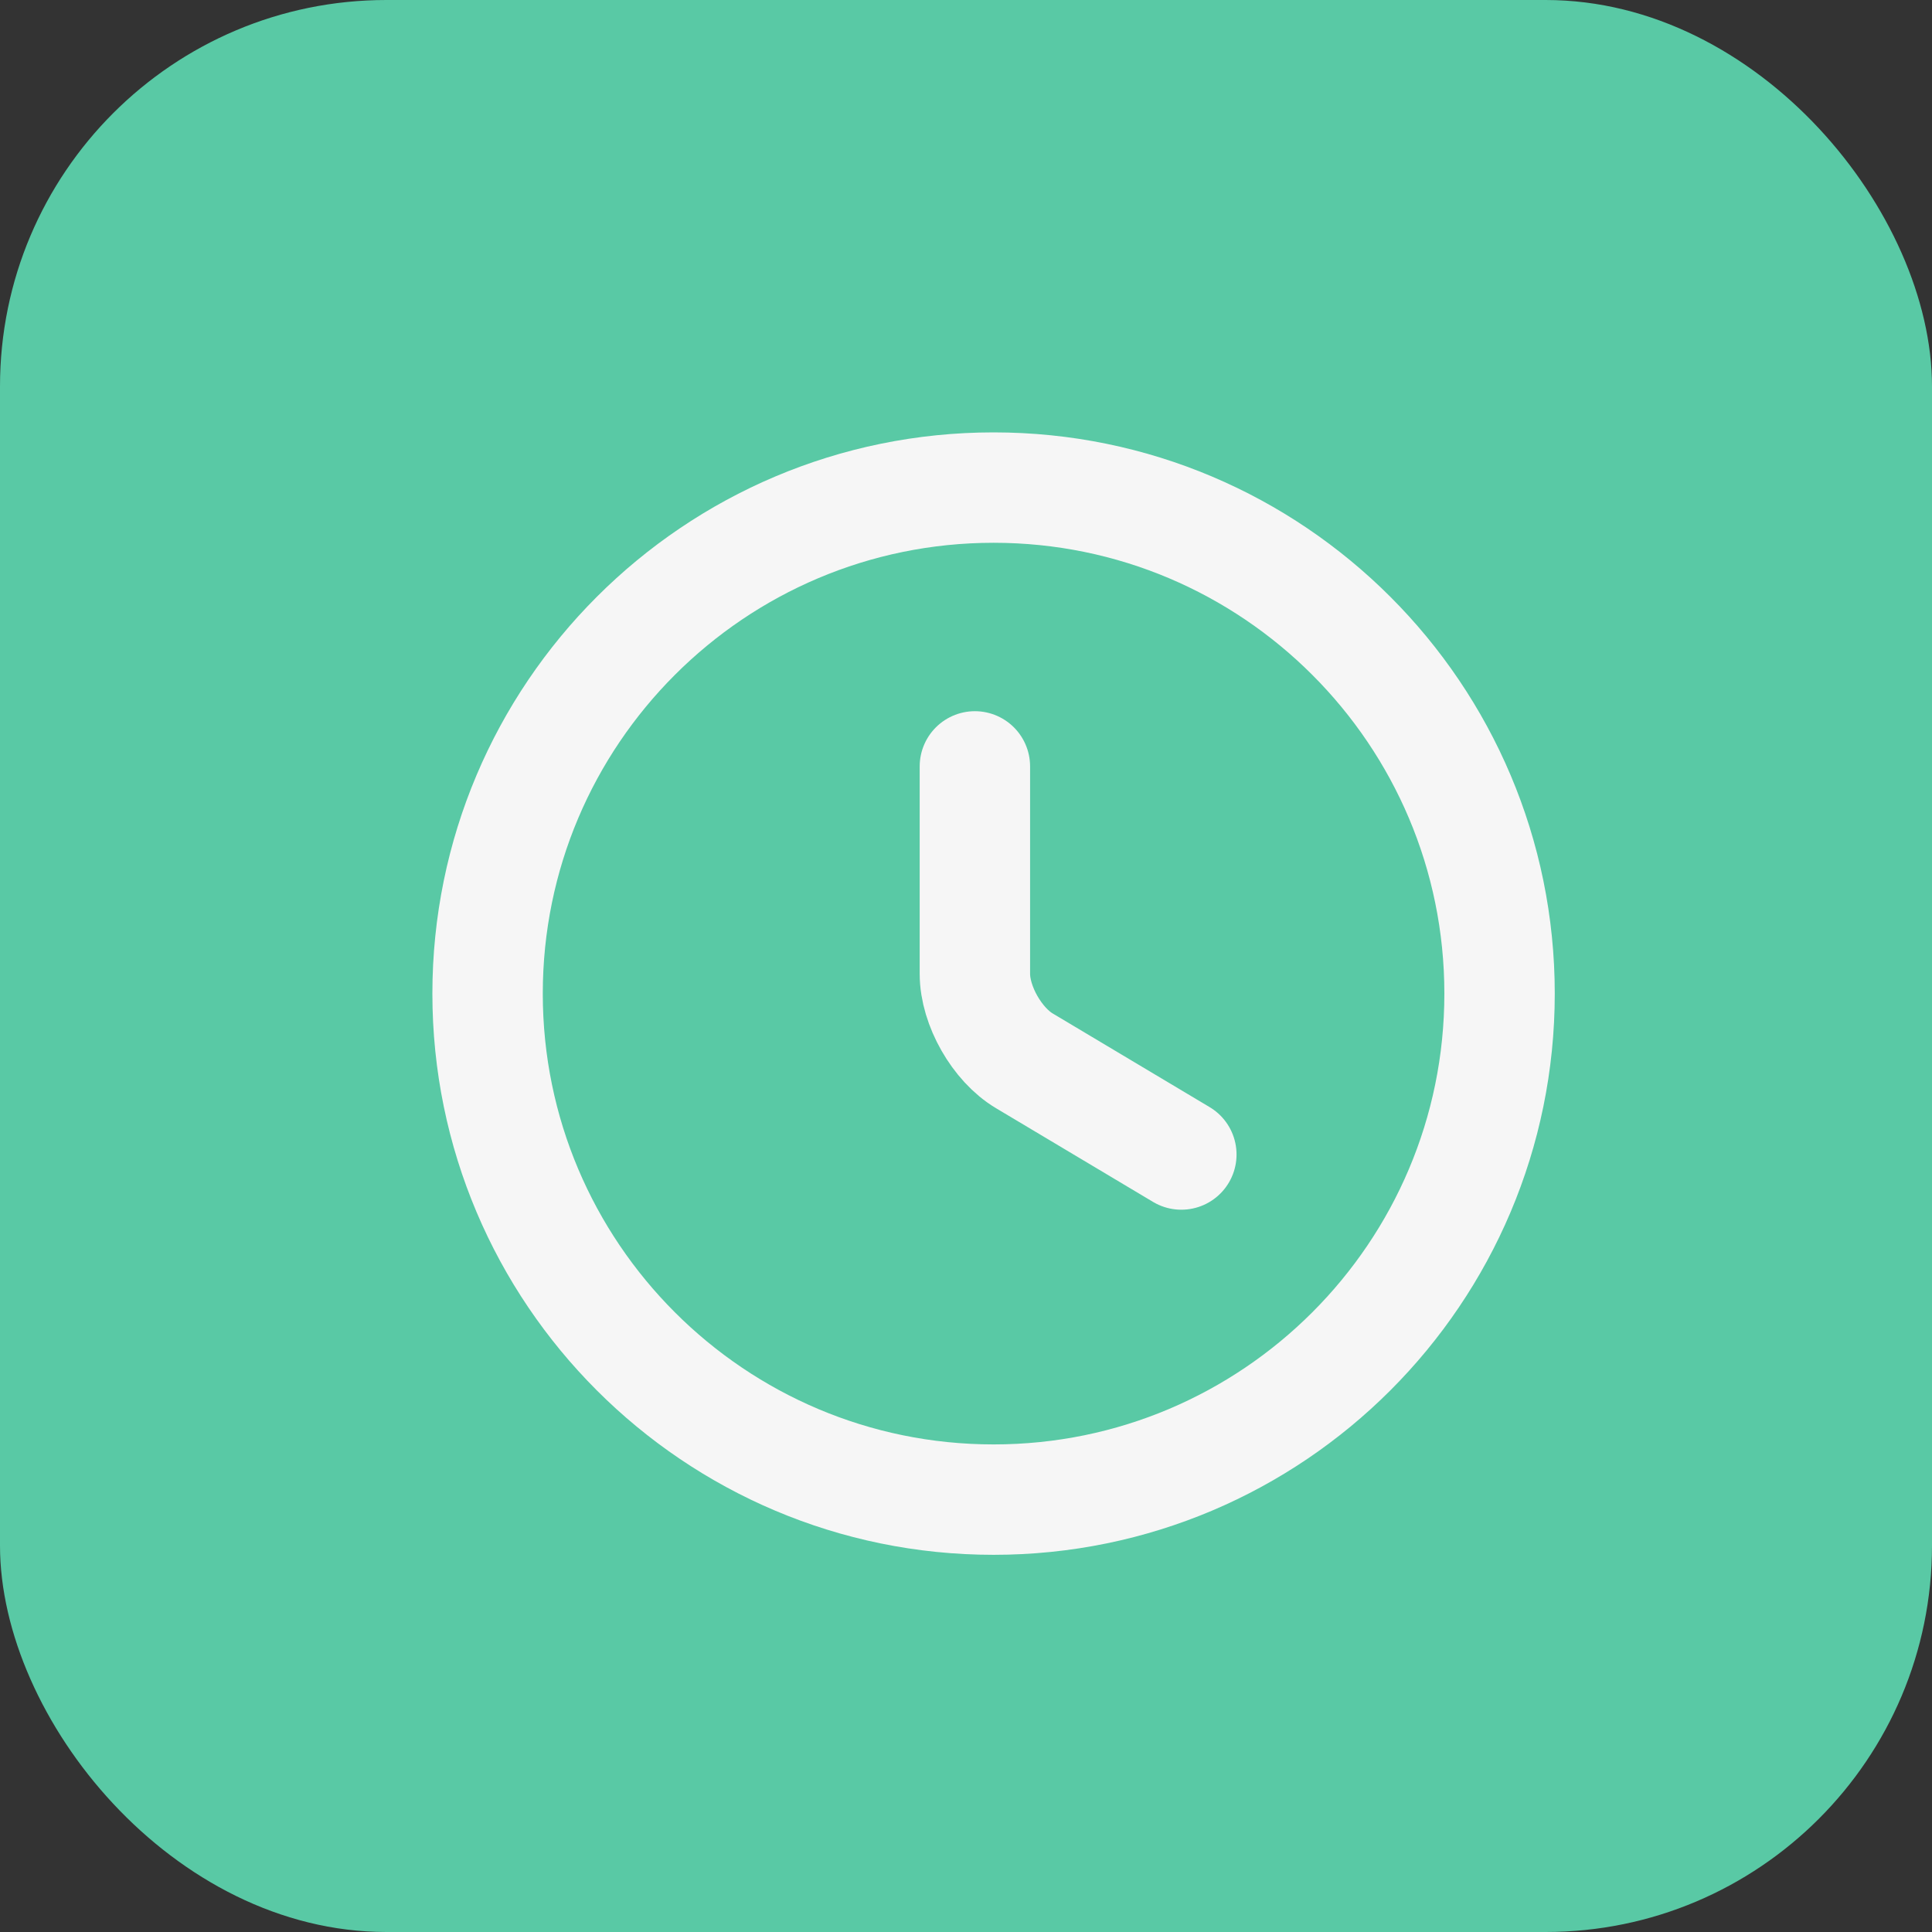
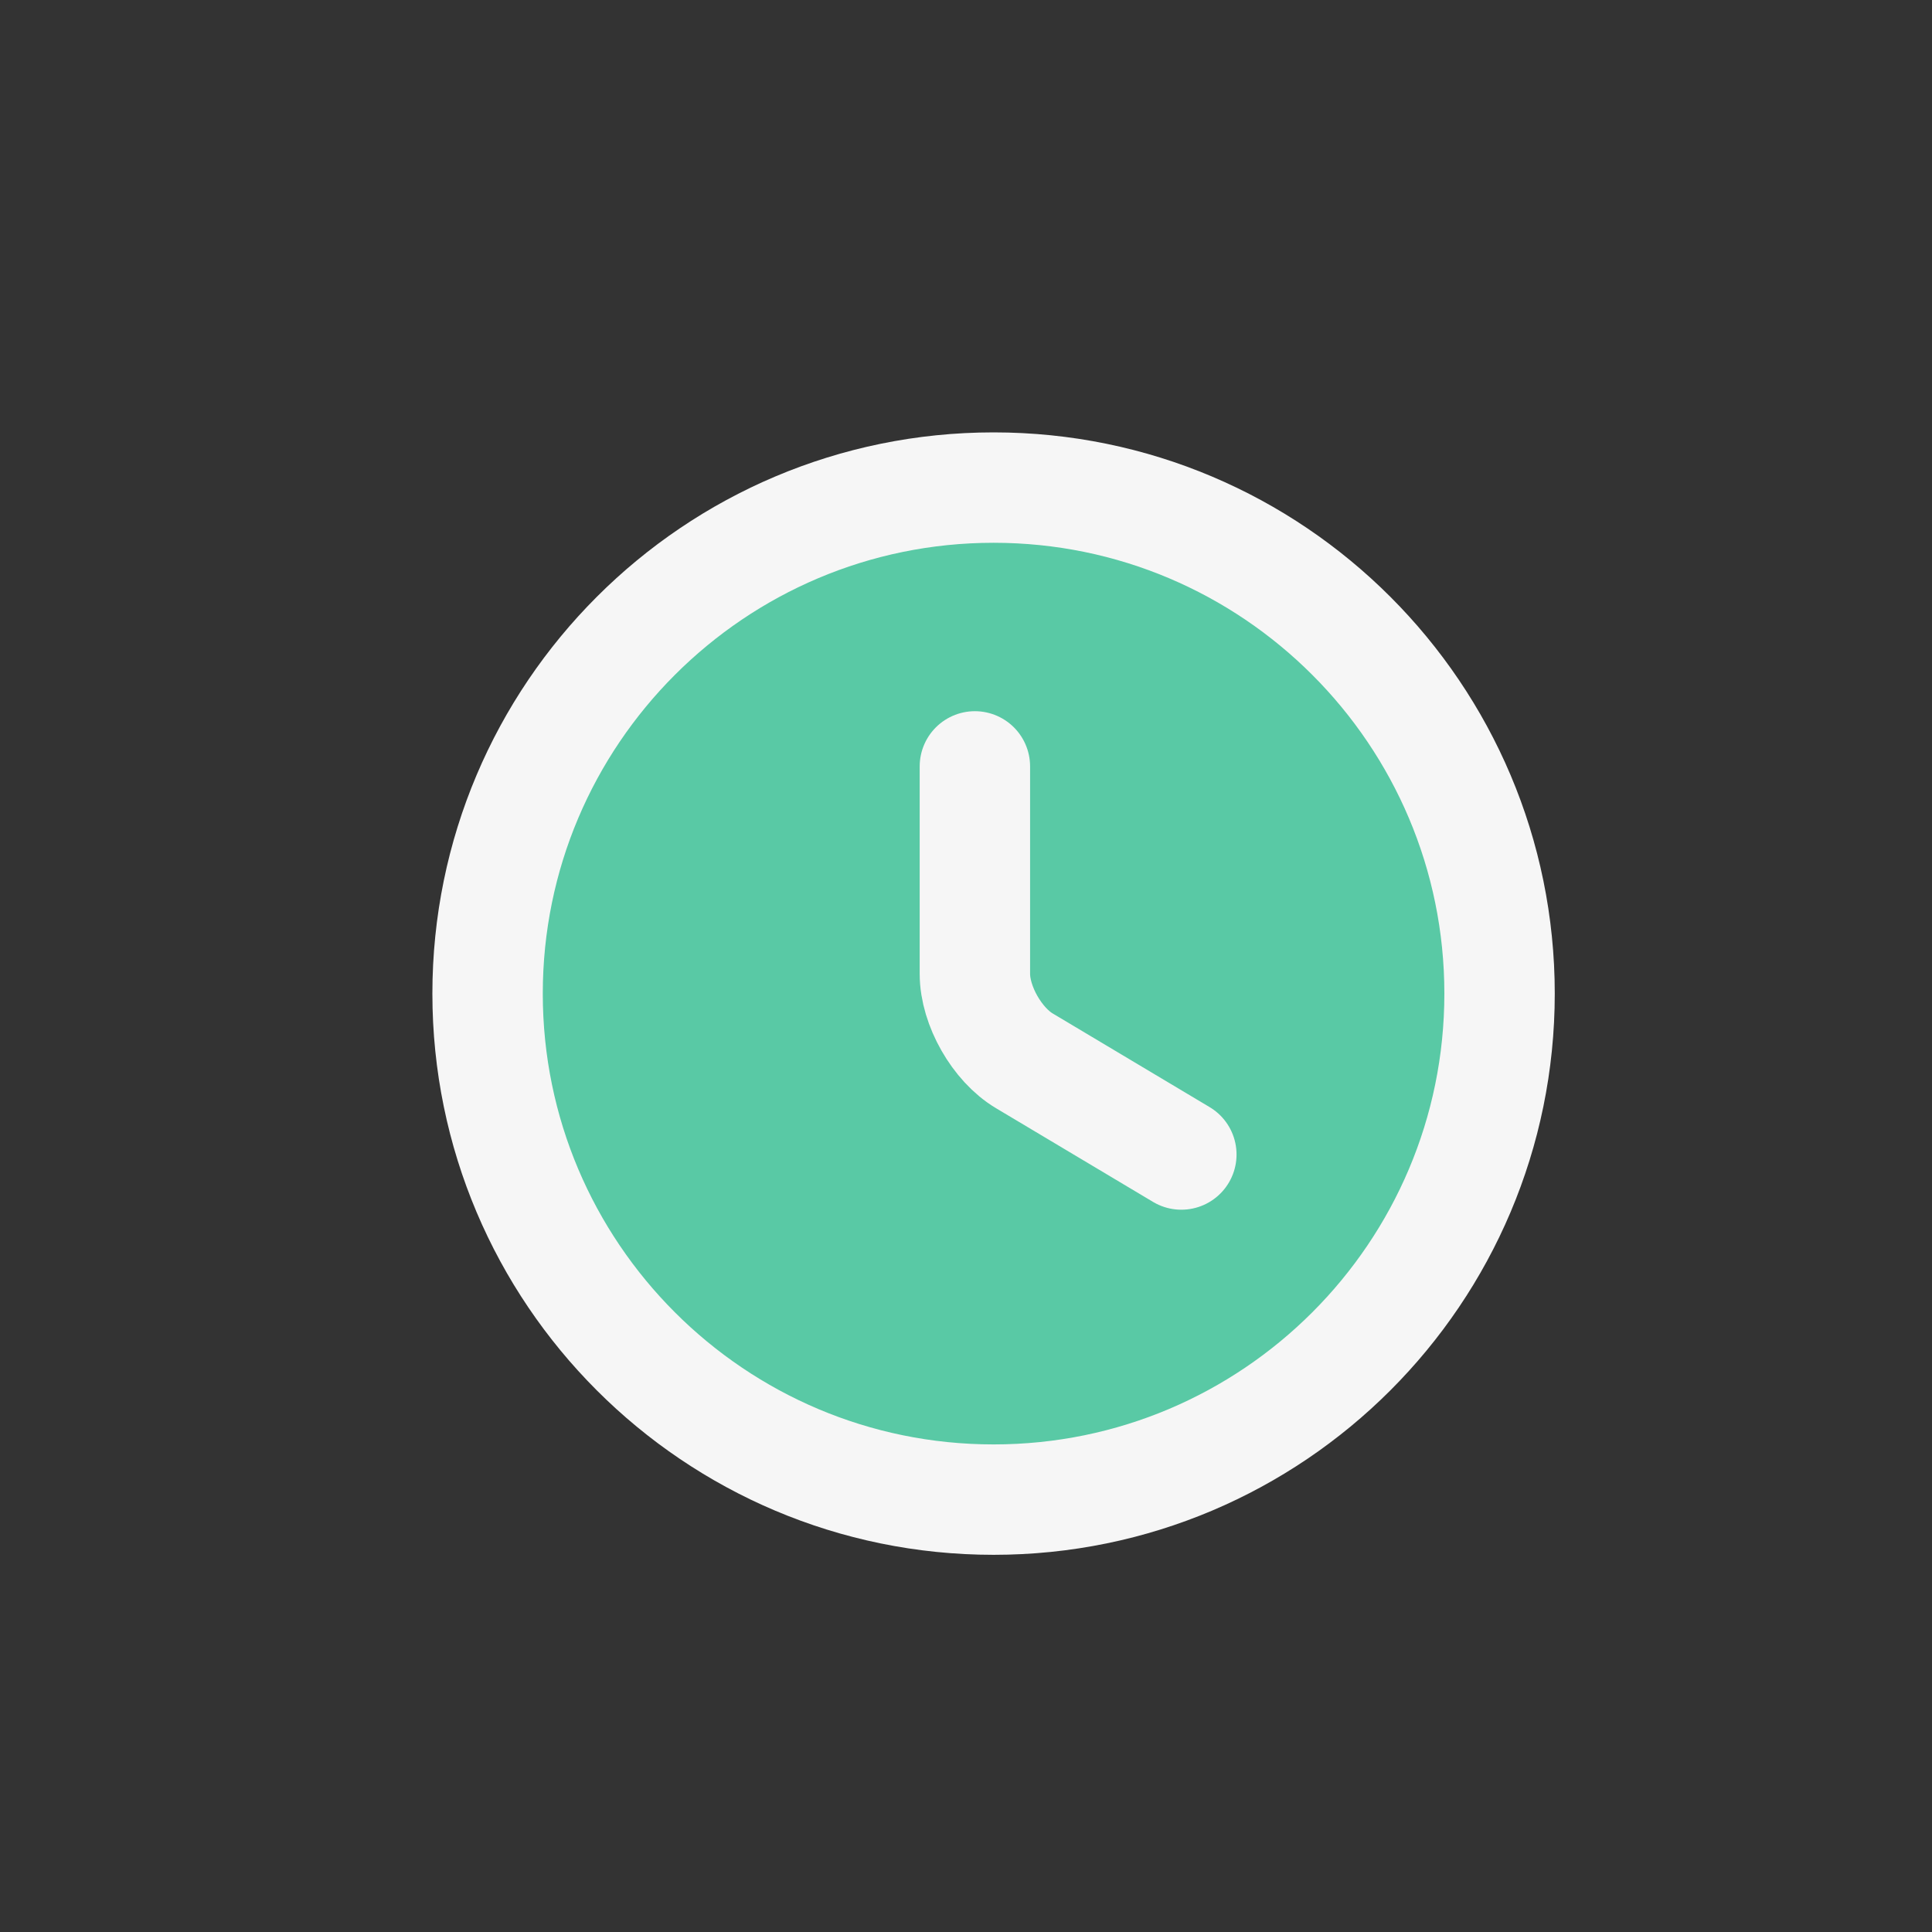
<svg xmlns="http://www.w3.org/2000/svg" width="35" height="35" viewBox="0 0 35 35" fill="none">
  <rect x="0" y="0" width="35" height="35" fill="#333333" stroke="none" />
-   <rect width="35" height="35" rx="7" fill="#59C9A5" />
  <path d="M27.166 18C27.166 23.06 23.06 27.167 18 27.167C12.94 27.167 8.833 23.06 8.833 18C8.833 12.94 12.94 8.833 18 8.833C23.06 8.833 27.166 12.94 27.166 18Z" fill="#59C9A5" stroke="#F6F6F6" stroke-width="2" stroke-linecap="round" stroke-linejoin="round" />
  <path d="M21.401 20.915L18.559 19.219C18.064 18.926 17.661 18.22 17.661 17.643V13.884" fill="#59C9A5" />
  <path d="M21.401 20.915L18.559 19.219C18.064 18.926 17.661 18.22 17.661 17.643V13.884" stroke="#F6F6F6" stroke-width="2" stroke-linecap="round" stroke-linejoin="round" />
</svg>